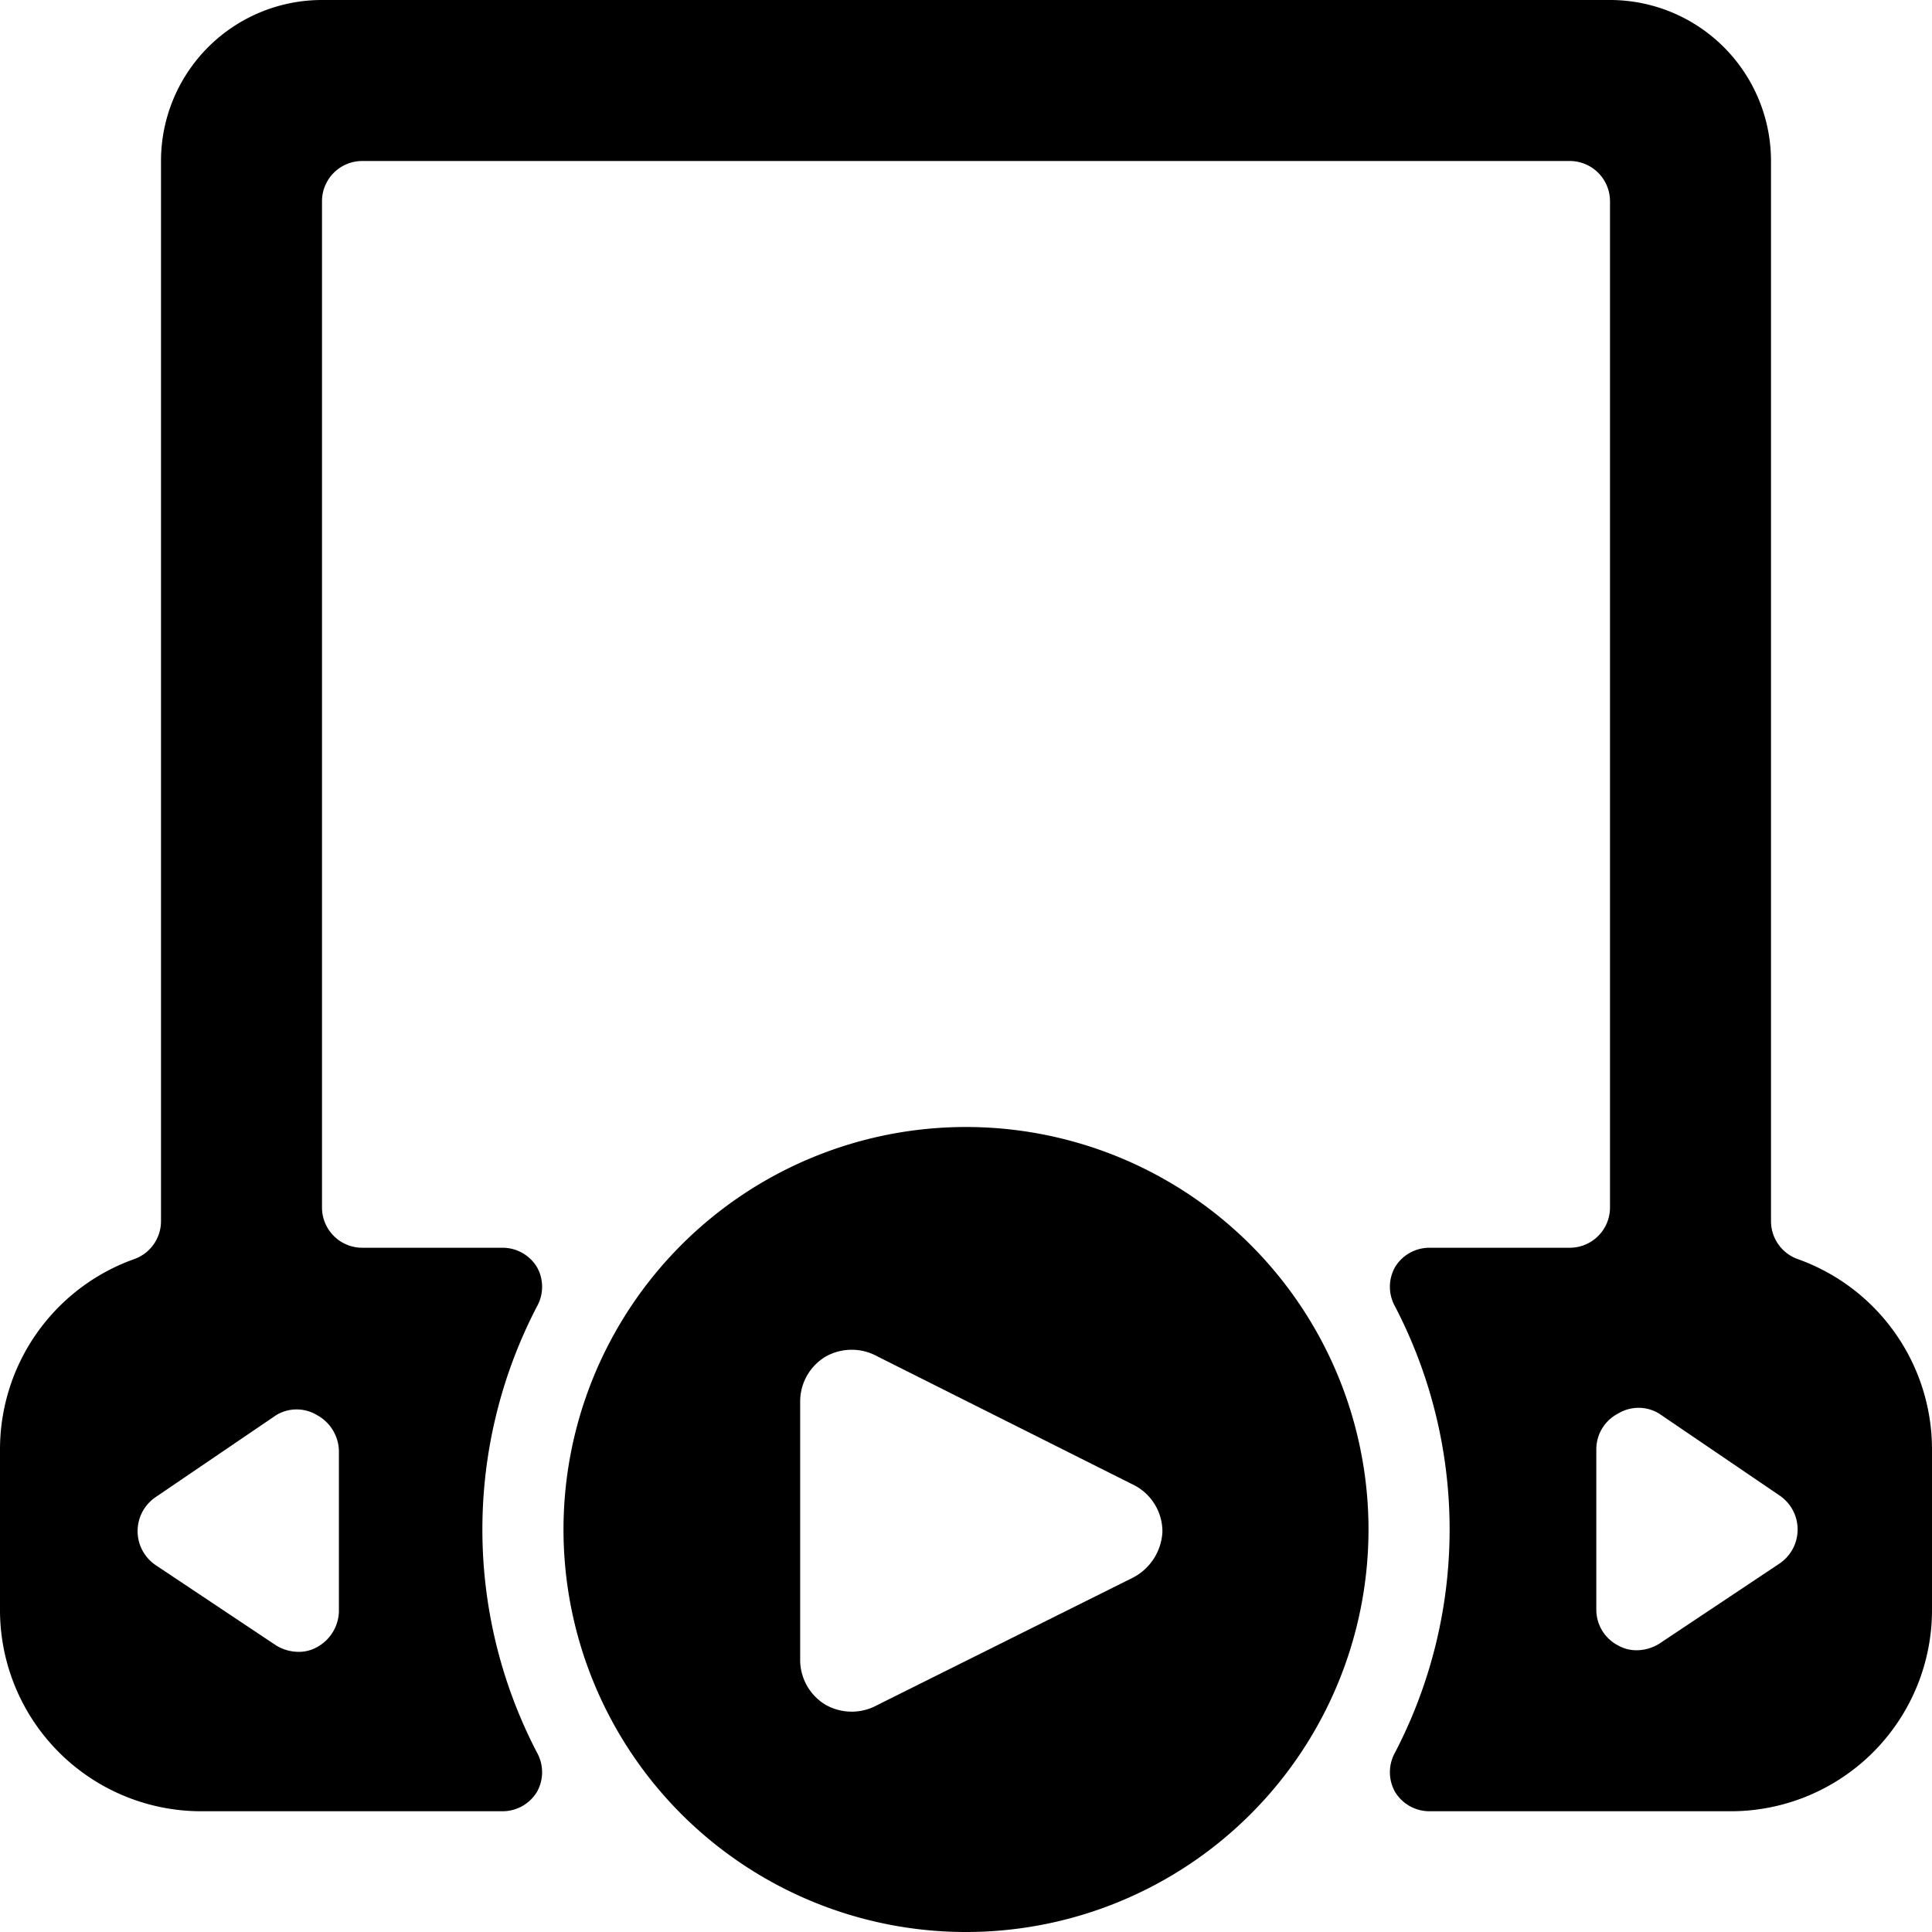
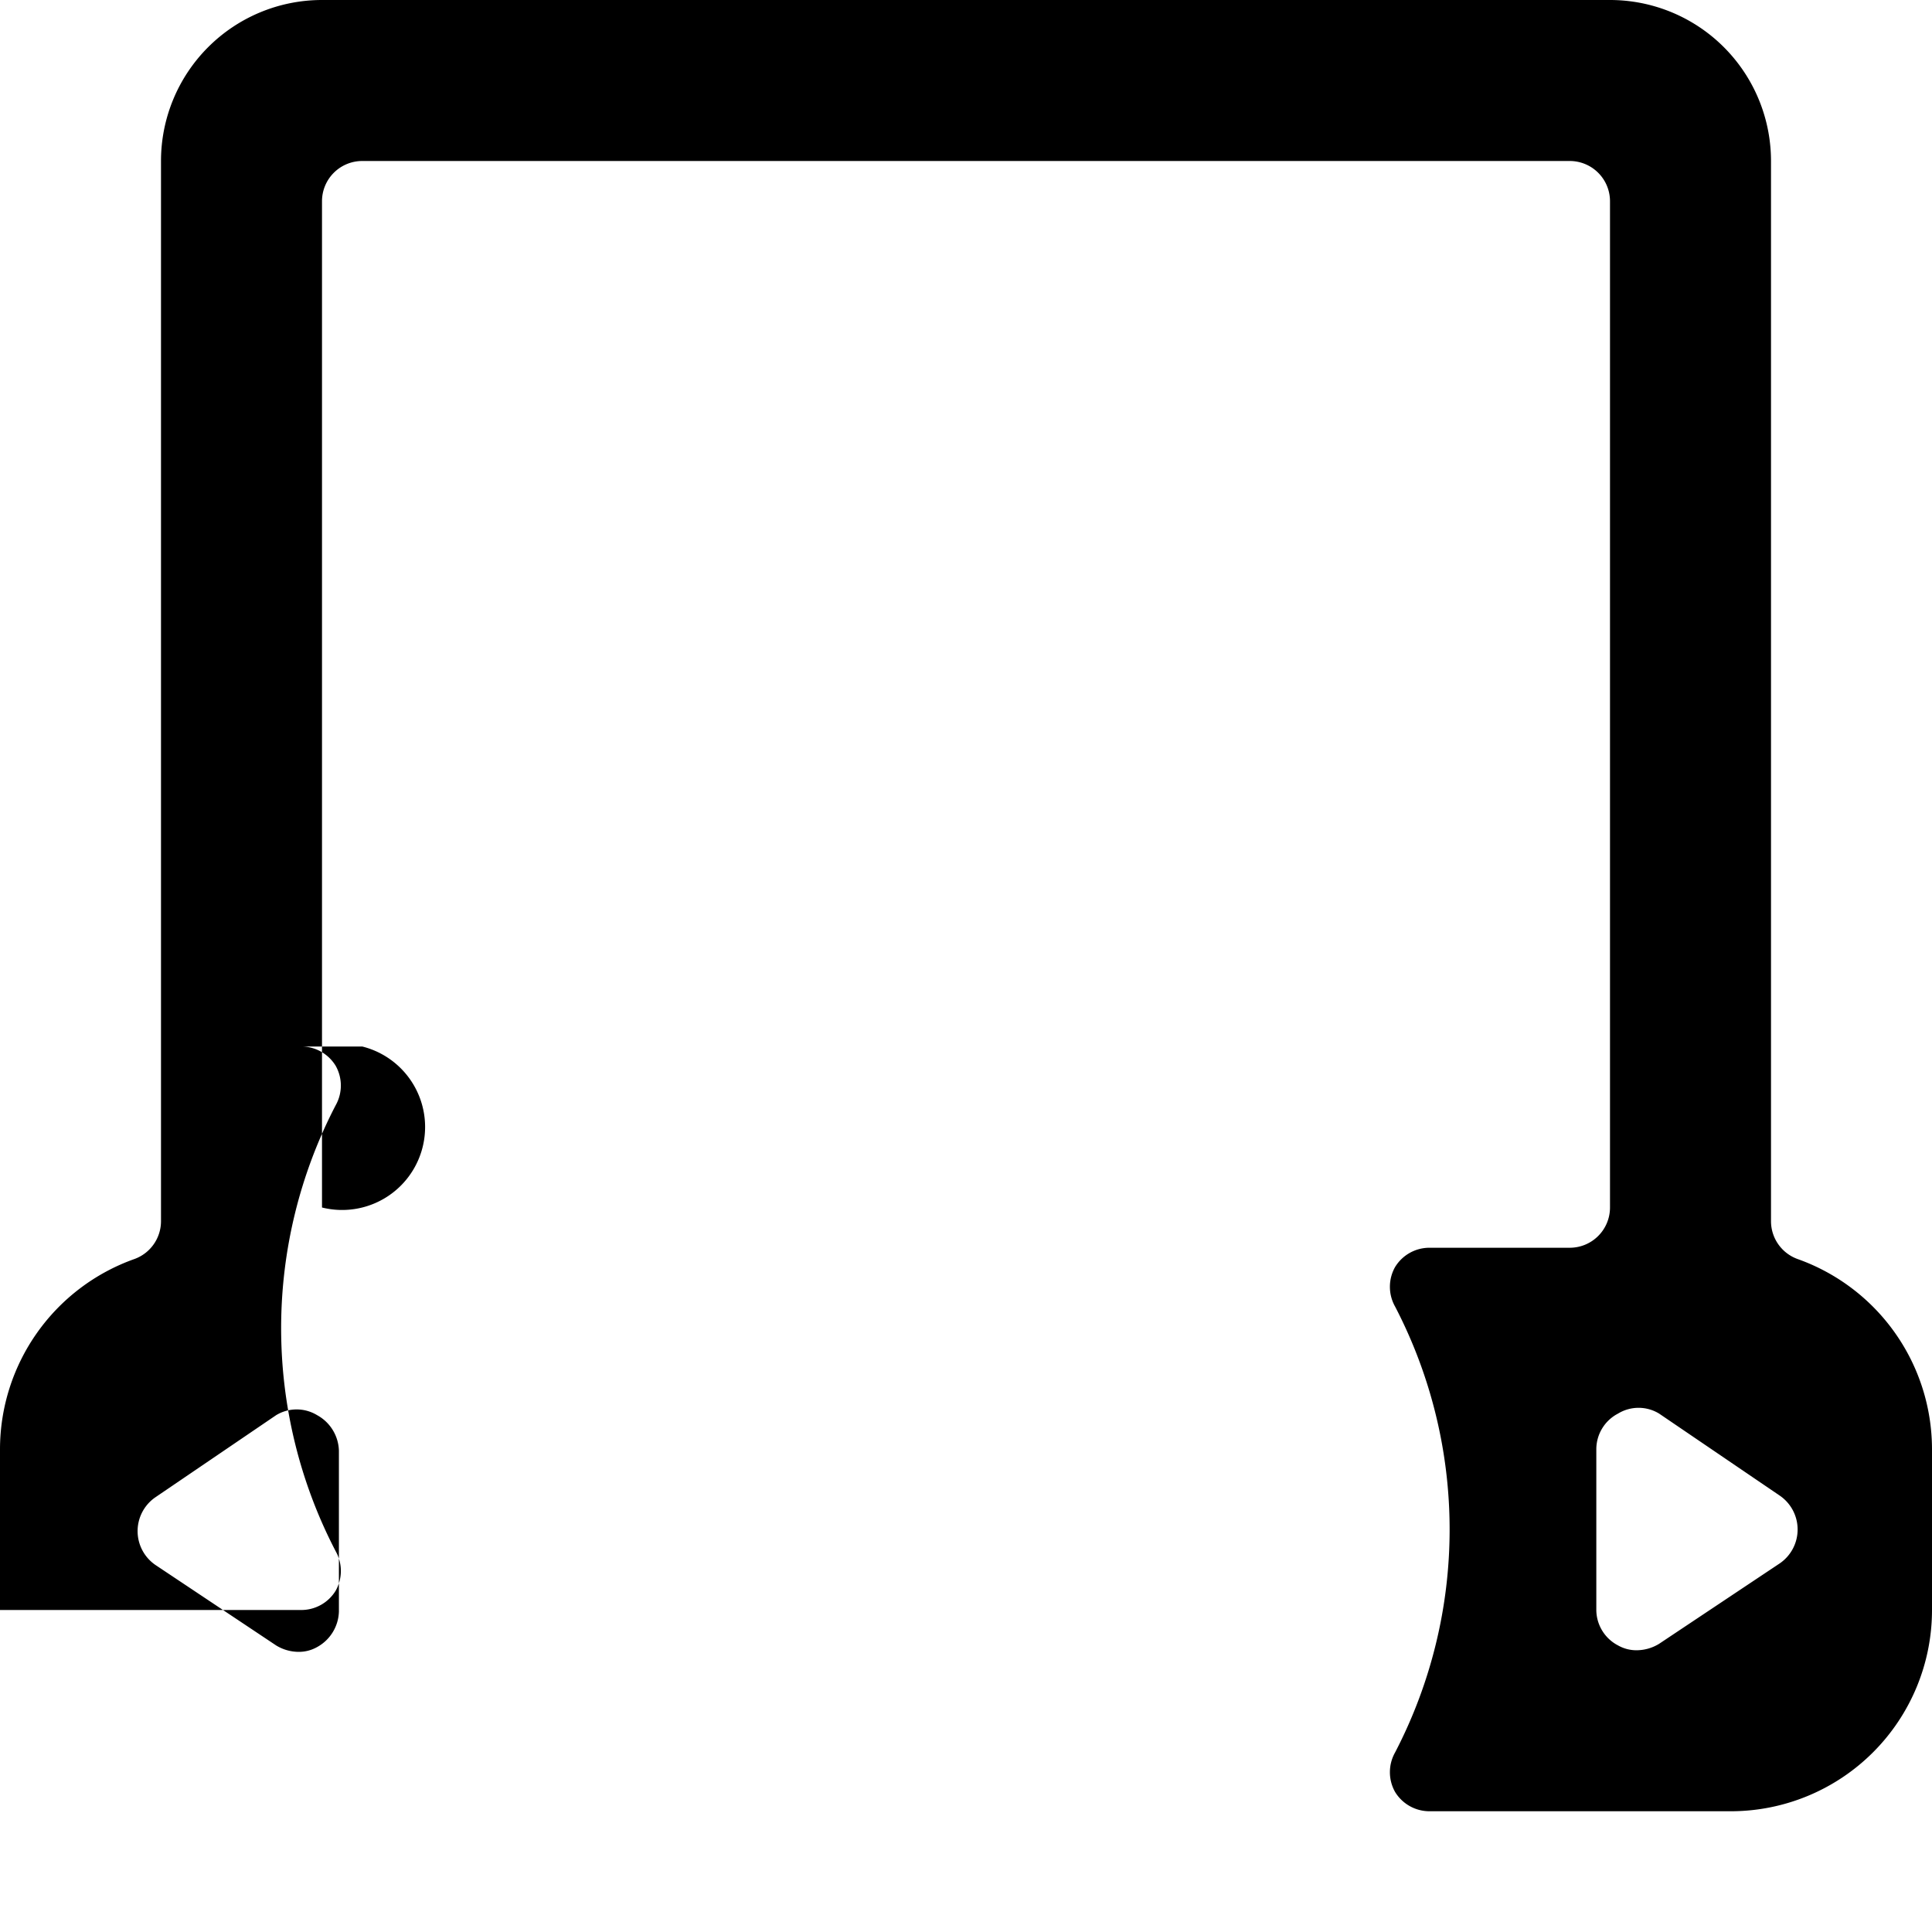
<svg xmlns="http://www.w3.org/2000/svg" viewBox="0 0 24 24">
  <g>
-     <path d="M22.33 15.64a0.5 0.5 0 0 1 -0.33 -0.47V2a2 2 0 0 0 -2 -2H4a2 2 0 0 0 -2 2v13.17a0.5 0.5 0 0 1 -0.33 0.47A2.51 2.51 0 0 0 0 18v2a2.5 2.5 0 0 0 2.5 2.5h3.74a0.5 0.5 0 0 0 0.43 -0.24 0.5 0.5 0 0 0 0 -0.49 6 6 0 0 1 0 -5.54 0.5 0.5 0 0 0 0 -0.49 0.5 0.5 0 0 0 -0.43 -0.24H4.5A0.5 0.5 0 0 1 4 15V2.5a0.5 0.5 0 0 1 0.5 -0.5h15a0.5 0.5 0 0 1 0.5 0.5V15a0.5 0.5 0 0 1 -0.5 0.5h-1.74a0.5 0.5 0 0 0 -0.43 0.24 0.5 0.5 0 0 0 0 0.49 6 6 0 0 1 0 5.54 0.5 0.5 0 0 0 0 0.49 0.5 0.5 0 0 0 0.43 0.24h3.74A2.5 2.5 0 0 0 24 20v-2a2.51 2.51 0 0 0 -1.67 -2.36Zm-18.9 1.94a0.49 0.49 0 0 1 0.51 0 0.52 0.52 0 0 1 0.27 0.44v2a0.52 0.52 0 0 1 -0.27 0.44 0.46 0.46 0 0 1 -0.23 0.06 0.54 0.54 0 0 1 -0.28 -0.08l-1.5 -1a0.51 0.51 0 0 1 0 -0.84Zm18.68 1a0.51 0.51 0 0 1 0 0.84l-1.5 1a0.54 0.54 0 0 1 -0.28 0.08 0.46 0.46 0 0 1 -0.23 -0.06 0.5 0.5 0 0 1 -0.27 -0.44v-2a0.5 0.5 0 0 1 0.27 -0.44 0.49 0.49 0 0 1 0.51 0Z" fill="#000000" stroke-width="1" />
-     <path d="M12 14a5 5 0 1 0 5 5 5 5 0 0 0 -5 -5Zm2.07 5.6 -3.17 1.58a0.66 0.66 0 0 1 -0.64 0 0.65 0.65 0 0 1 -0.32 -0.57v-3.19a0.65 0.65 0 0 1 0.32 -0.57 0.66 0.66 0 0 1 0.64 0l3.17 1.59a0.65 0.65 0 0 1 0.37 0.59 0.68 0.68 0 0 1 -0.37 0.57Z" fill="#000000" stroke-width="1" />
+     <path d="M22.33 15.64a0.5 0.5 0 0 1 -0.33 -0.47V2a2 2 0 0 0 -2 -2H4a2 2 0 0 0 -2 2v13.17a0.5 0.5 0 0 1 -0.33 0.47A2.51 2.51 0 0 0 0 18v2h3.74a0.5 0.5 0 0 0 0.43 -0.24 0.5 0.5 0 0 0 0 -0.49 6 6 0 0 1 0 -5.54 0.5 0.5 0 0 0 0 -0.49 0.5 0.5 0 0 0 -0.43 -0.24H4.5A0.5 0.5 0 0 1 4 15V2.5a0.5 0.5 0 0 1 0.5 -0.5h15a0.5 0.5 0 0 1 0.5 0.5V15a0.5 0.5 0 0 1 -0.5 0.5h-1.74a0.5 0.5 0 0 0 -0.43 0.24 0.5 0.5 0 0 0 0 0.49 6 6 0 0 1 0 5.54 0.5 0.5 0 0 0 0 0.49 0.5 0.5 0 0 0 0.43 0.24h3.74A2.5 2.5 0 0 0 24 20v-2a2.51 2.51 0 0 0 -1.67 -2.36Zm-18.9 1.94a0.49 0.49 0 0 1 0.51 0 0.52 0.52 0 0 1 0.27 0.44v2a0.52 0.52 0 0 1 -0.27 0.44 0.46 0.46 0 0 1 -0.23 0.06 0.54 0.54 0 0 1 -0.28 -0.08l-1.5 -1a0.51 0.51 0 0 1 0 -0.84Zm18.68 1a0.51 0.51 0 0 1 0 0.84l-1.5 1a0.54 0.54 0 0 1 -0.28 0.08 0.46 0.46 0 0 1 -0.23 -0.06 0.5 0.5 0 0 1 -0.27 -0.44v-2a0.5 0.5 0 0 1 0.27 -0.44 0.49 0.49 0 0 1 0.51 0Z" fill="#000000" stroke-width="1" />
  </g>
</svg>